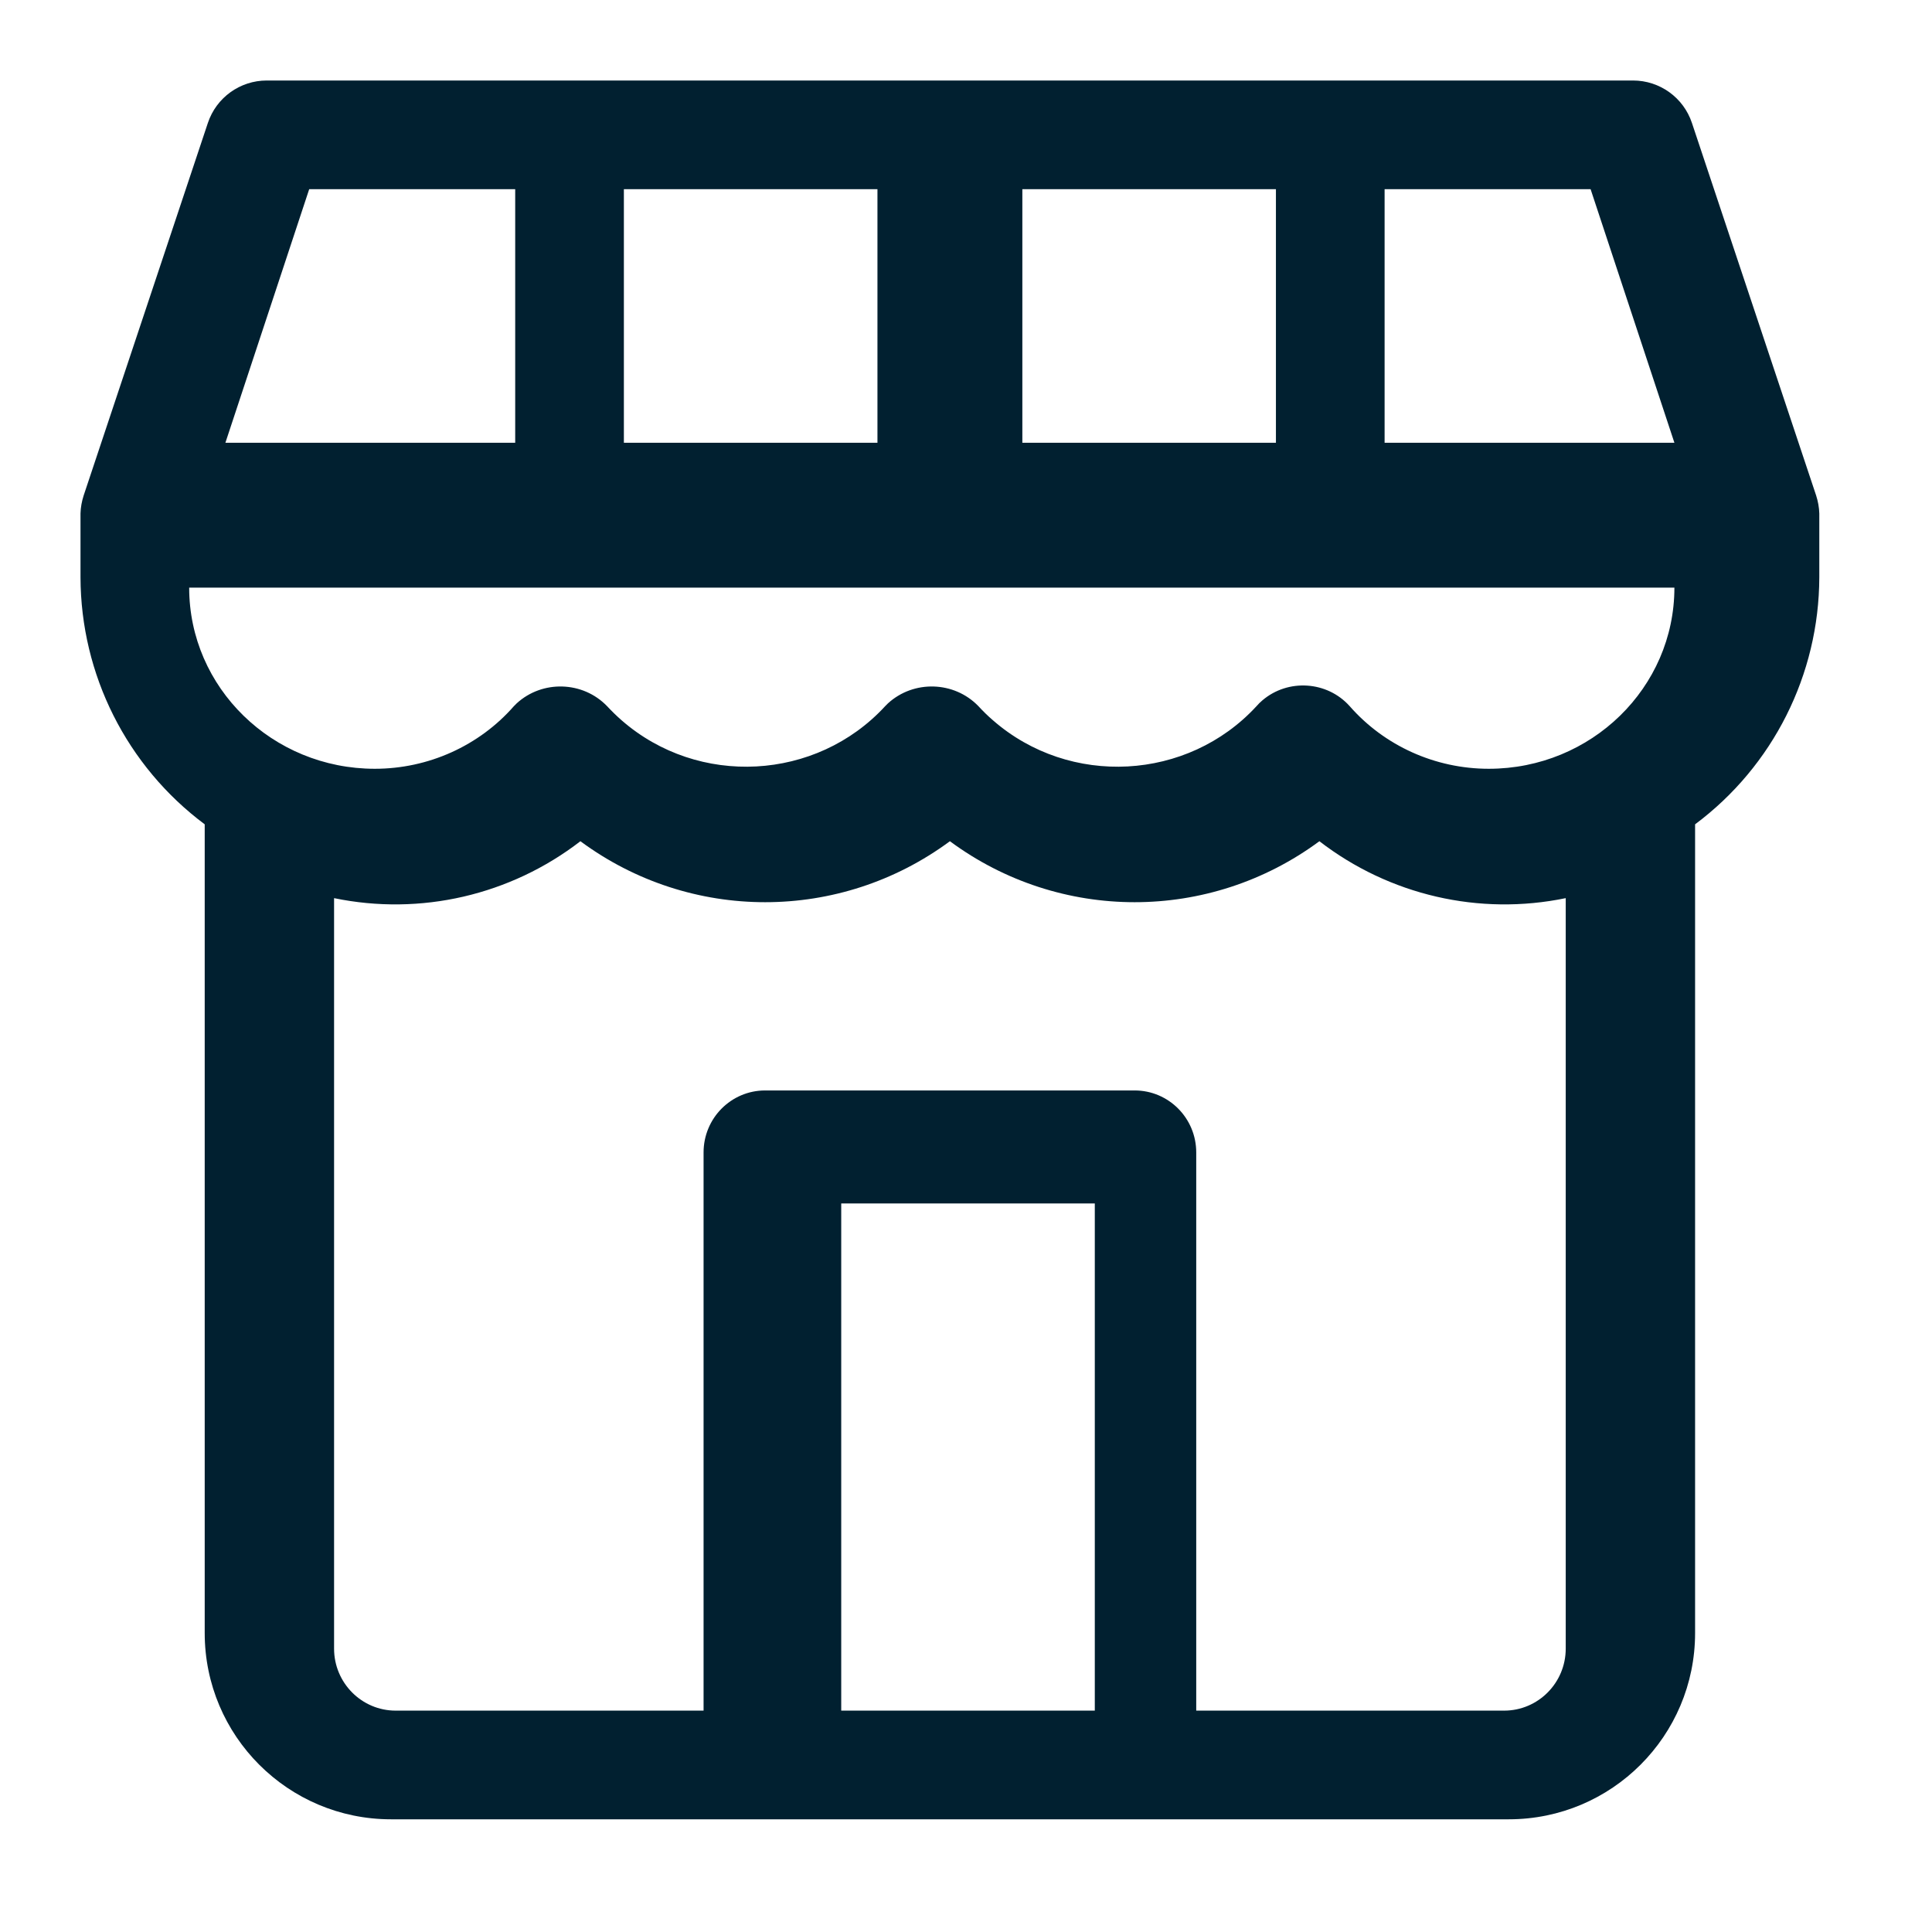
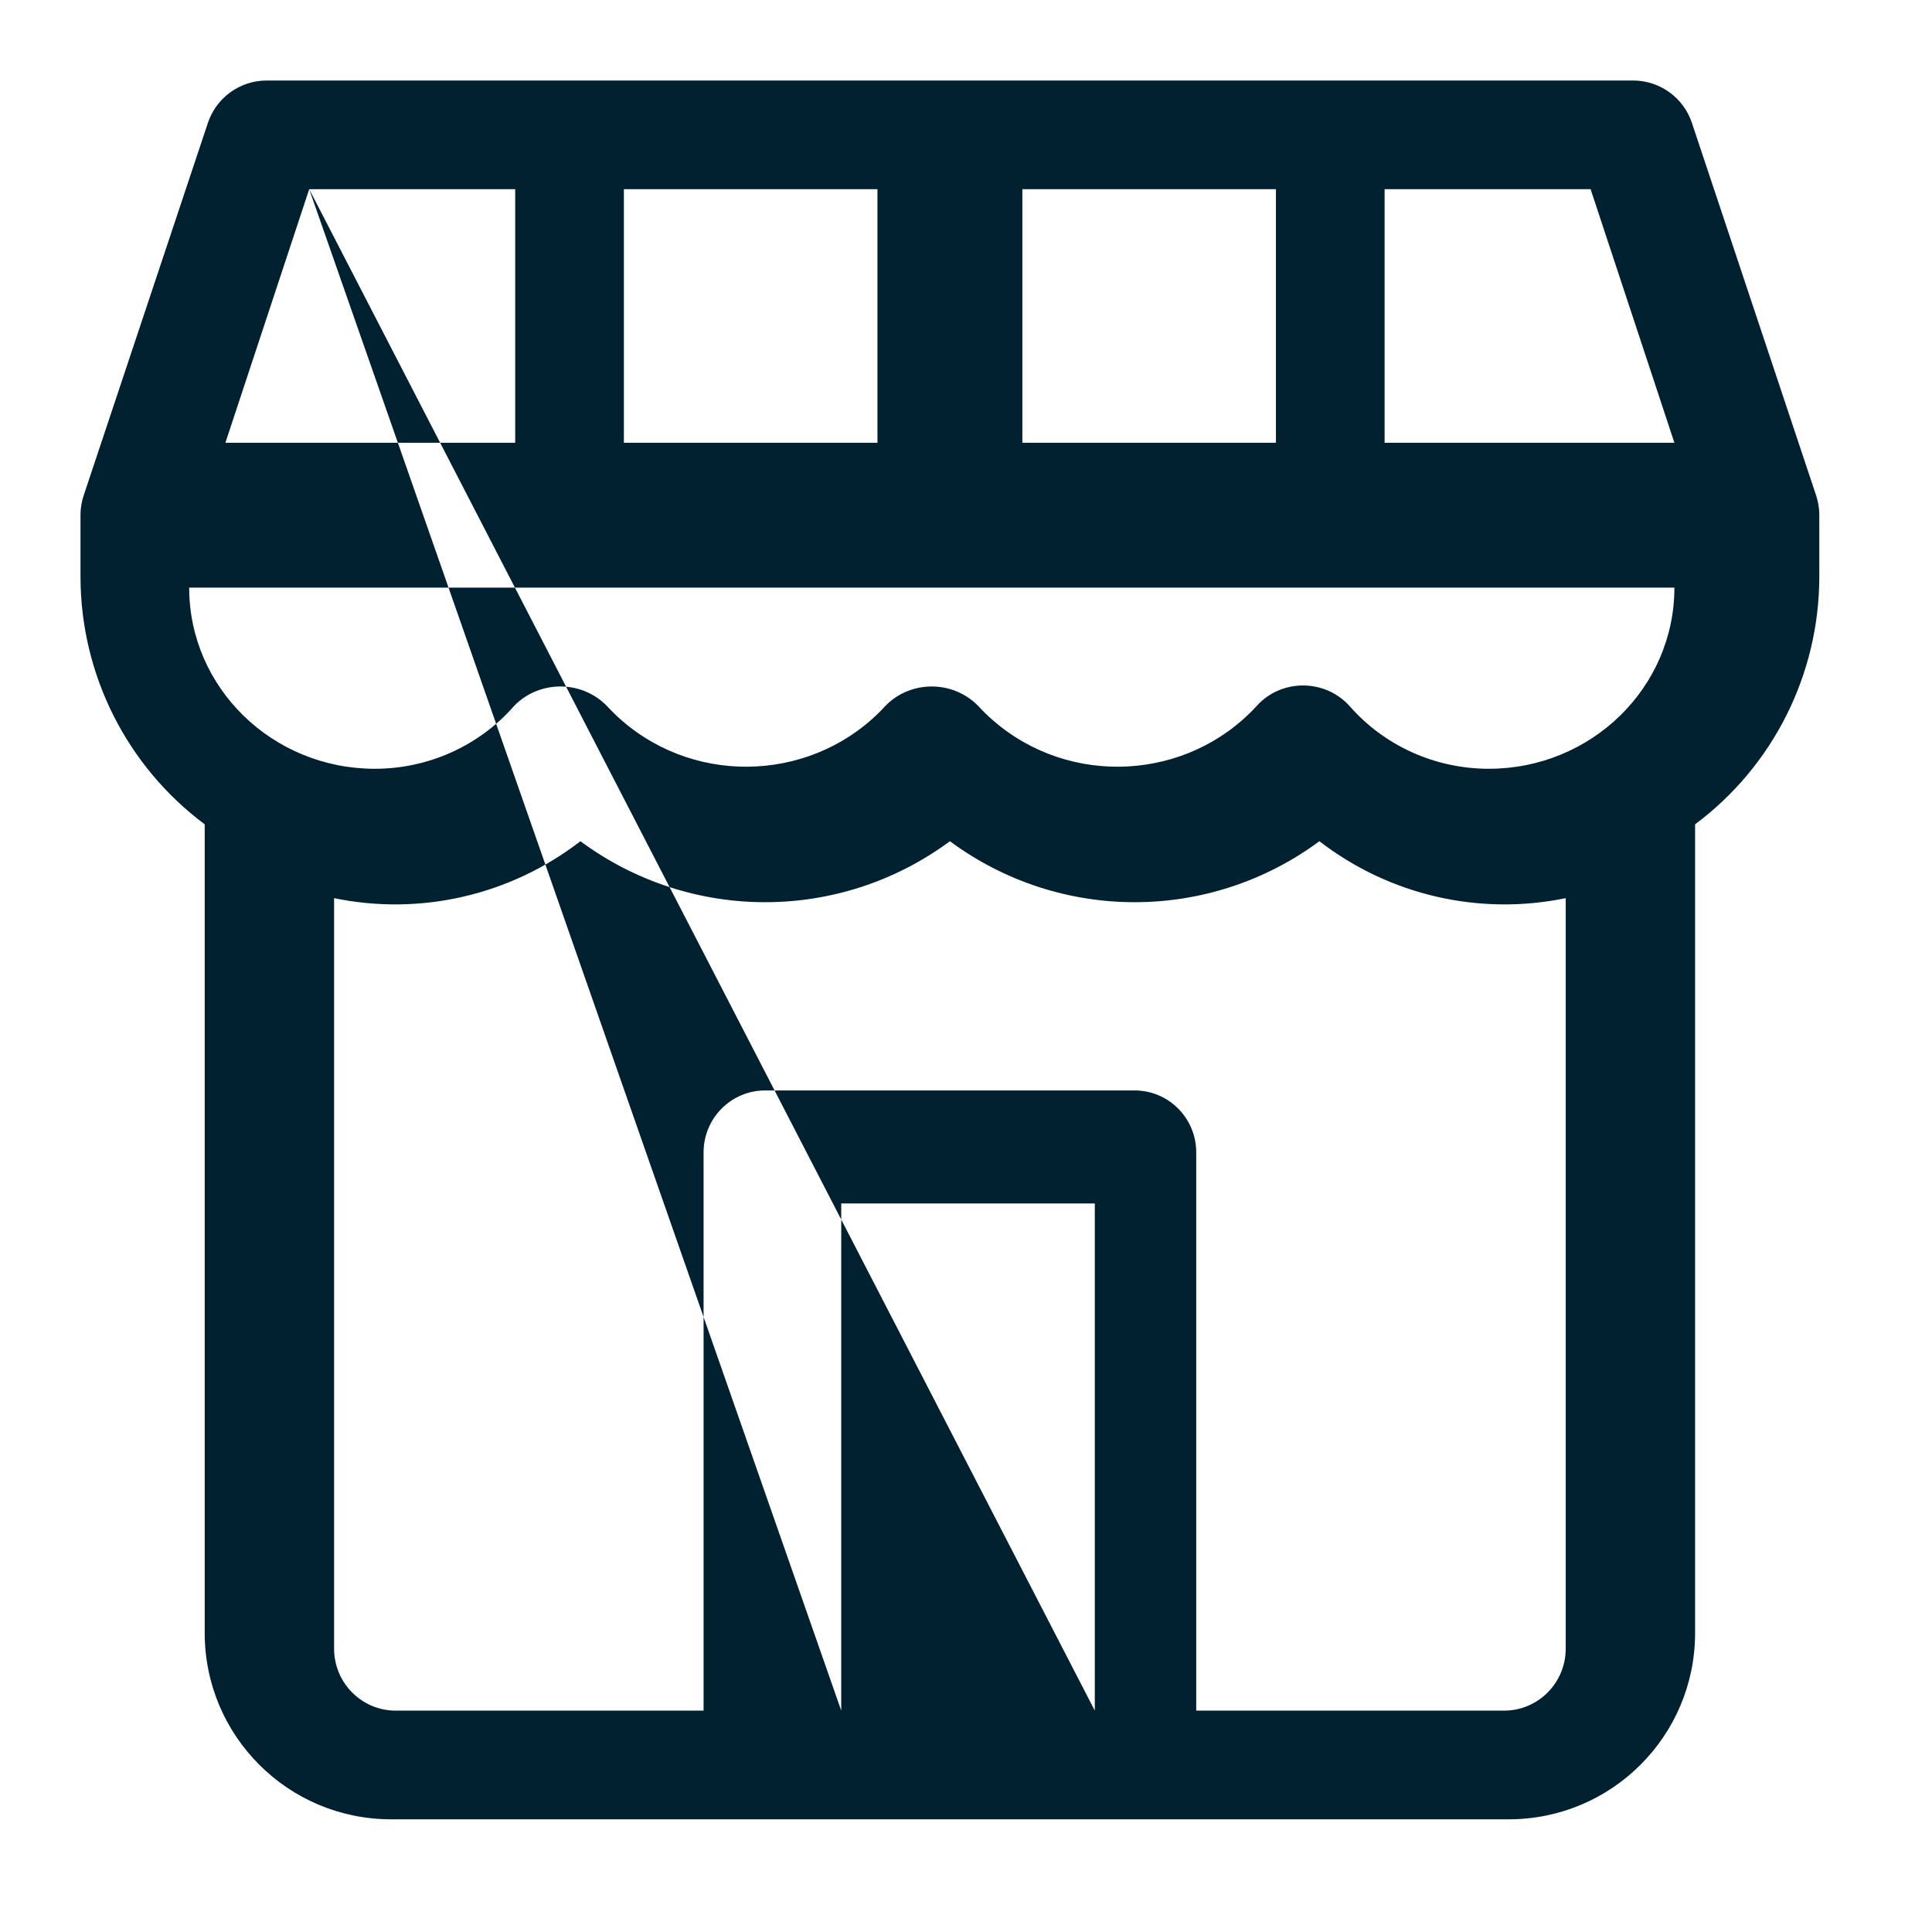
<svg xmlns="http://www.w3.org/2000/svg" xmlns:xlink="http://www.w3.org/1999/xlink" width="24px" height="24px" viewBox="0 0 24 24" version="1.1">
  <title>Customer/Icons 60/Shopsearch</title>
  <defs>
-     <path d="M22.561,6.156 L21.018,1.528 C20.913,1.212 20.618,1 20.286,1 L3.314,1 C2.982,1 2.687,1.212 2.582,1.528 L1.039,6.156 C1.016,6.228 1.002,6.303 1,6.379 C1,6.387 1,6.392 1,6.4 L1,7.171 C1.003,8.38 1.574,9.517 2.543,10.24 C2.543,10.246 2.543,10.251 2.543,10.257 L2.543,20.286 C2.543,21.564 3.579,22.6 4.857,22.6 L18.743,22.6 C20.021,22.6 21.057,21.564 21.057,20.286 L21.057,10.257 C21.057,10.251 21.057,10.246 21.057,10.24 C22.026,9.517 22.597,8.38 22.6,7.171 L22.6,6.4 C22.6,6.392 22.6,6.387 22.6,6.379 C22.598,6.303 22.584,6.228 22.561,6.156 Z M17.2,2.35 L19.759,2.35 L20.8,5.5 L17.2,5.5 L17.2,2.35 Z M12.7,2.35 L15.85,2.35 L15.85,5.5 L12.7,5.5 L12.7,2.35 Z M7.75,2.35 L10.9,2.35 L10.9,5.5 L7.75,5.5 L7.75,2.35 Z M3.841,2.35 L6.4,2.35 L6.4,5.5 L2.8,5.5 L3.841,2.35 Z M13.6,21.25 L10.45,21.25 L10.45,14.95 L13.6,14.95 L13.6,21.25 Z M19.45,20.48 C19.45,20.905 19.107,21.25 18.685,21.25 L14.86,21.25 L14.86,14.316 C14.86,13.891 14.518,13.546 14.095,13.546 L9.505,13.546 C9.082,13.546 8.74,13.891 8.74,14.316 L8.74,21.25 L4.915,21.25 C4.493,21.25 4.15,20.905 4.15,20.48 L4.15,11.157 C5.224,11.379 6.34,11.121 7.21,10.45 C8.576,11.46 10.434,11.46 11.8,10.45 C13.166,11.46 15.024,11.46 16.39,10.45 C17.26,11.121 18.376,11.379 19.45,11.157 L19.45,20.48 L19.45,20.48 Z M18.494,9.55 C17.829,9.55 17.198,9.265 16.766,8.772 C16.487,8.46 16.001,8.428 15.682,8.7 C15.656,8.722 15.631,8.746 15.609,8.772 C14.754,9.702 13.288,9.781 12.334,8.947 C12.27,8.892 12.21,8.833 12.154,8.772 C11.853,8.46 11.35,8.445 11.03,8.738 C11.019,8.749 11.007,8.76 10.996,8.772 C10.141,9.702 8.675,9.781 7.721,8.947 C7.658,8.892 7.598,8.833 7.541,8.772 C7.241,8.46 6.737,8.445 6.418,8.738 C6.406,8.749 6.395,8.76 6.384,8.772 C5.952,9.265 5.321,9.55 4.656,9.55 C3.383,9.55 2.35,8.543 2.35,7.3 L20.8,7.3 C20.8,8.543 19.767,9.55 18.494,9.55 Z" id="path-1" />
+     <path d="M22.561,6.156 L21.018,1.528 C20.913,1.212 20.618,1 20.286,1 L3.314,1 C2.982,1 2.687,1.212 2.582,1.528 L1.039,6.156 C1.016,6.228 1.002,6.303 1,6.379 C1,6.387 1,6.392 1,6.4 L1,7.171 C1.003,8.38 1.574,9.517 2.543,10.24 C2.543,10.246 2.543,10.251 2.543,10.257 L2.543,20.286 C2.543,21.564 3.579,22.6 4.857,22.6 L18.743,22.6 C20.021,22.6 21.057,21.564 21.057,20.286 L21.057,10.257 C21.057,10.251 21.057,10.246 21.057,10.24 C22.026,9.517 22.597,8.38 22.6,7.171 L22.6,6.4 C22.6,6.392 22.6,6.387 22.6,6.379 C22.598,6.303 22.584,6.228 22.561,6.156 Z M17.2,2.35 L19.759,2.35 L20.8,5.5 L17.2,5.5 L17.2,2.35 Z M12.7,2.35 L15.85,2.35 L15.85,5.5 L12.7,5.5 L12.7,2.35 Z M7.75,2.35 L10.9,2.35 L10.9,5.5 L7.75,5.5 L7.75,2.35 Z M3.841,2.35 L6.4,2.35 L6.4,5.5 L2.8,5.5 L3.841,2.35 Z L10.45,21.25 L10.45,14.95 L13.6,14.95 L13.6,21.25 Z M19.45,20.48 C19.45,20.905 19.107,21.25 18.685,21.25 L14.86,21.25 L14.86,14.316 C14.86,13.891 14.518,13.546 14.095,13.546 L9.505,13.546 C9.082,13.546 8.74,13.891 8.74,14.316 L8.74,21.25 L4.915,21.25 C4.493,21.25 4.15,20.905 4.15,20.48 L4.15,11.157 C5.224,11.379 6.34,11.121 7.21,10.45 C8.576,11.46 10.434,11.46 11.8,10.45 C13.166,11.46 15.024,11.46 16.39,10.45 C17.26,11.121 18.376,11.379 19.45,11.157 L19.45,20.48 L19.45,20.48 Z M18.494,9.55 C17.829,9.55 17.198,9.265 16.766,8.772 C16.487,8.46 16.001,8.428 15.682,8.7 C15.656,8.722 15.631,8.746 15.609,8.772 C14.754,9.702 13.288,9.781 12.334,8.947 C12.27,8.892 12.21,8.833 12.154,8.772 C11.853,8.46 11.35,8.445 11.03,8.738 C11.019,8.749 11.007,8.76 10.996,8.772 C10.141,9.702 8.675,9.781 7.721,8.947 C7.658,8.892 7.598,8.833 7.541,8.772 C7.241,8.46 6.737,8.445 6.418,8.738 C6.406,8.749 6.395,8.76 6.384,8.772 C5.952,9.265 5.321,9.55 4.656,9.55 C3.383,9.55 2.35,8.543 2.35,7.3 L20.8,7.3 C20.8,8.543 19.767,9.55 18.494,9.55 Z" id="path-1" />
  </defs>
  <g id="Customer/Icons-60/Shopsearch" stroke="none" stroke-width="1" fill="none" fill-rule="evenodd">
    <mask id="mask-2" fill="white">
      <use xlink:href="#path-1" />
    </mask>
    <use id="Mask" fill="#012030" style="mix-blend-mode: multiply;" xlink:href="#path-1" />
  </g>
</svg>